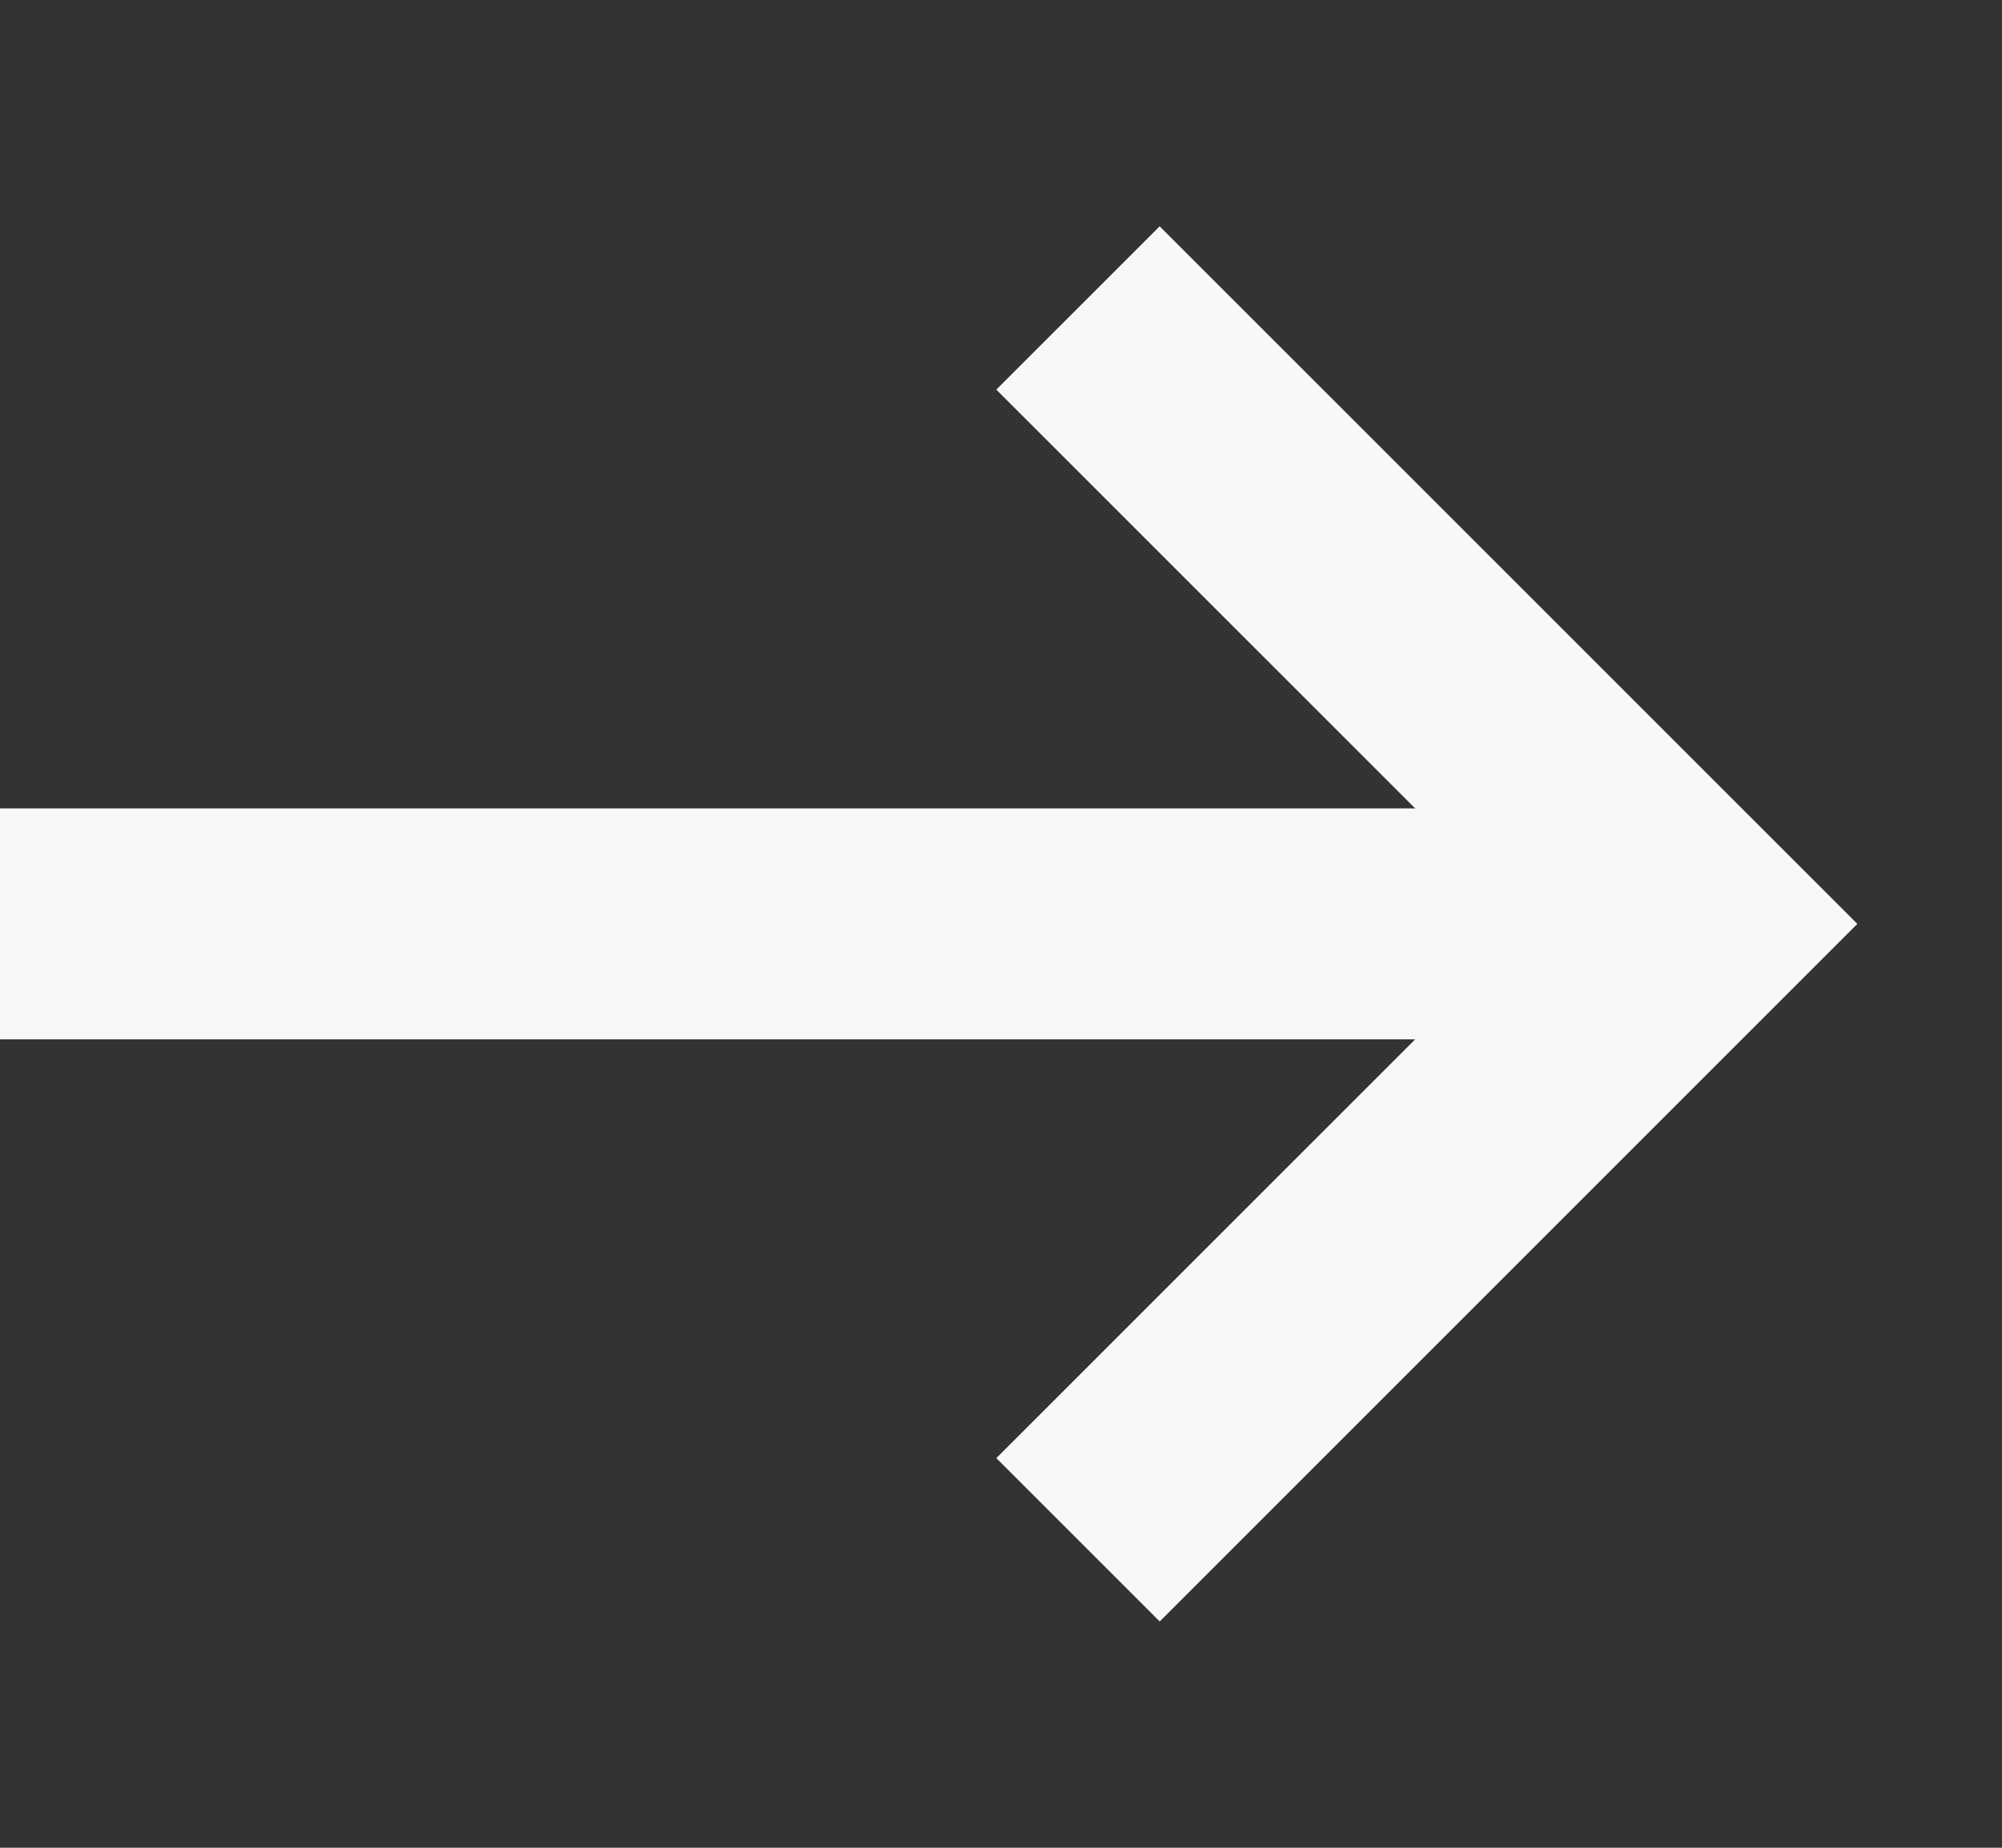
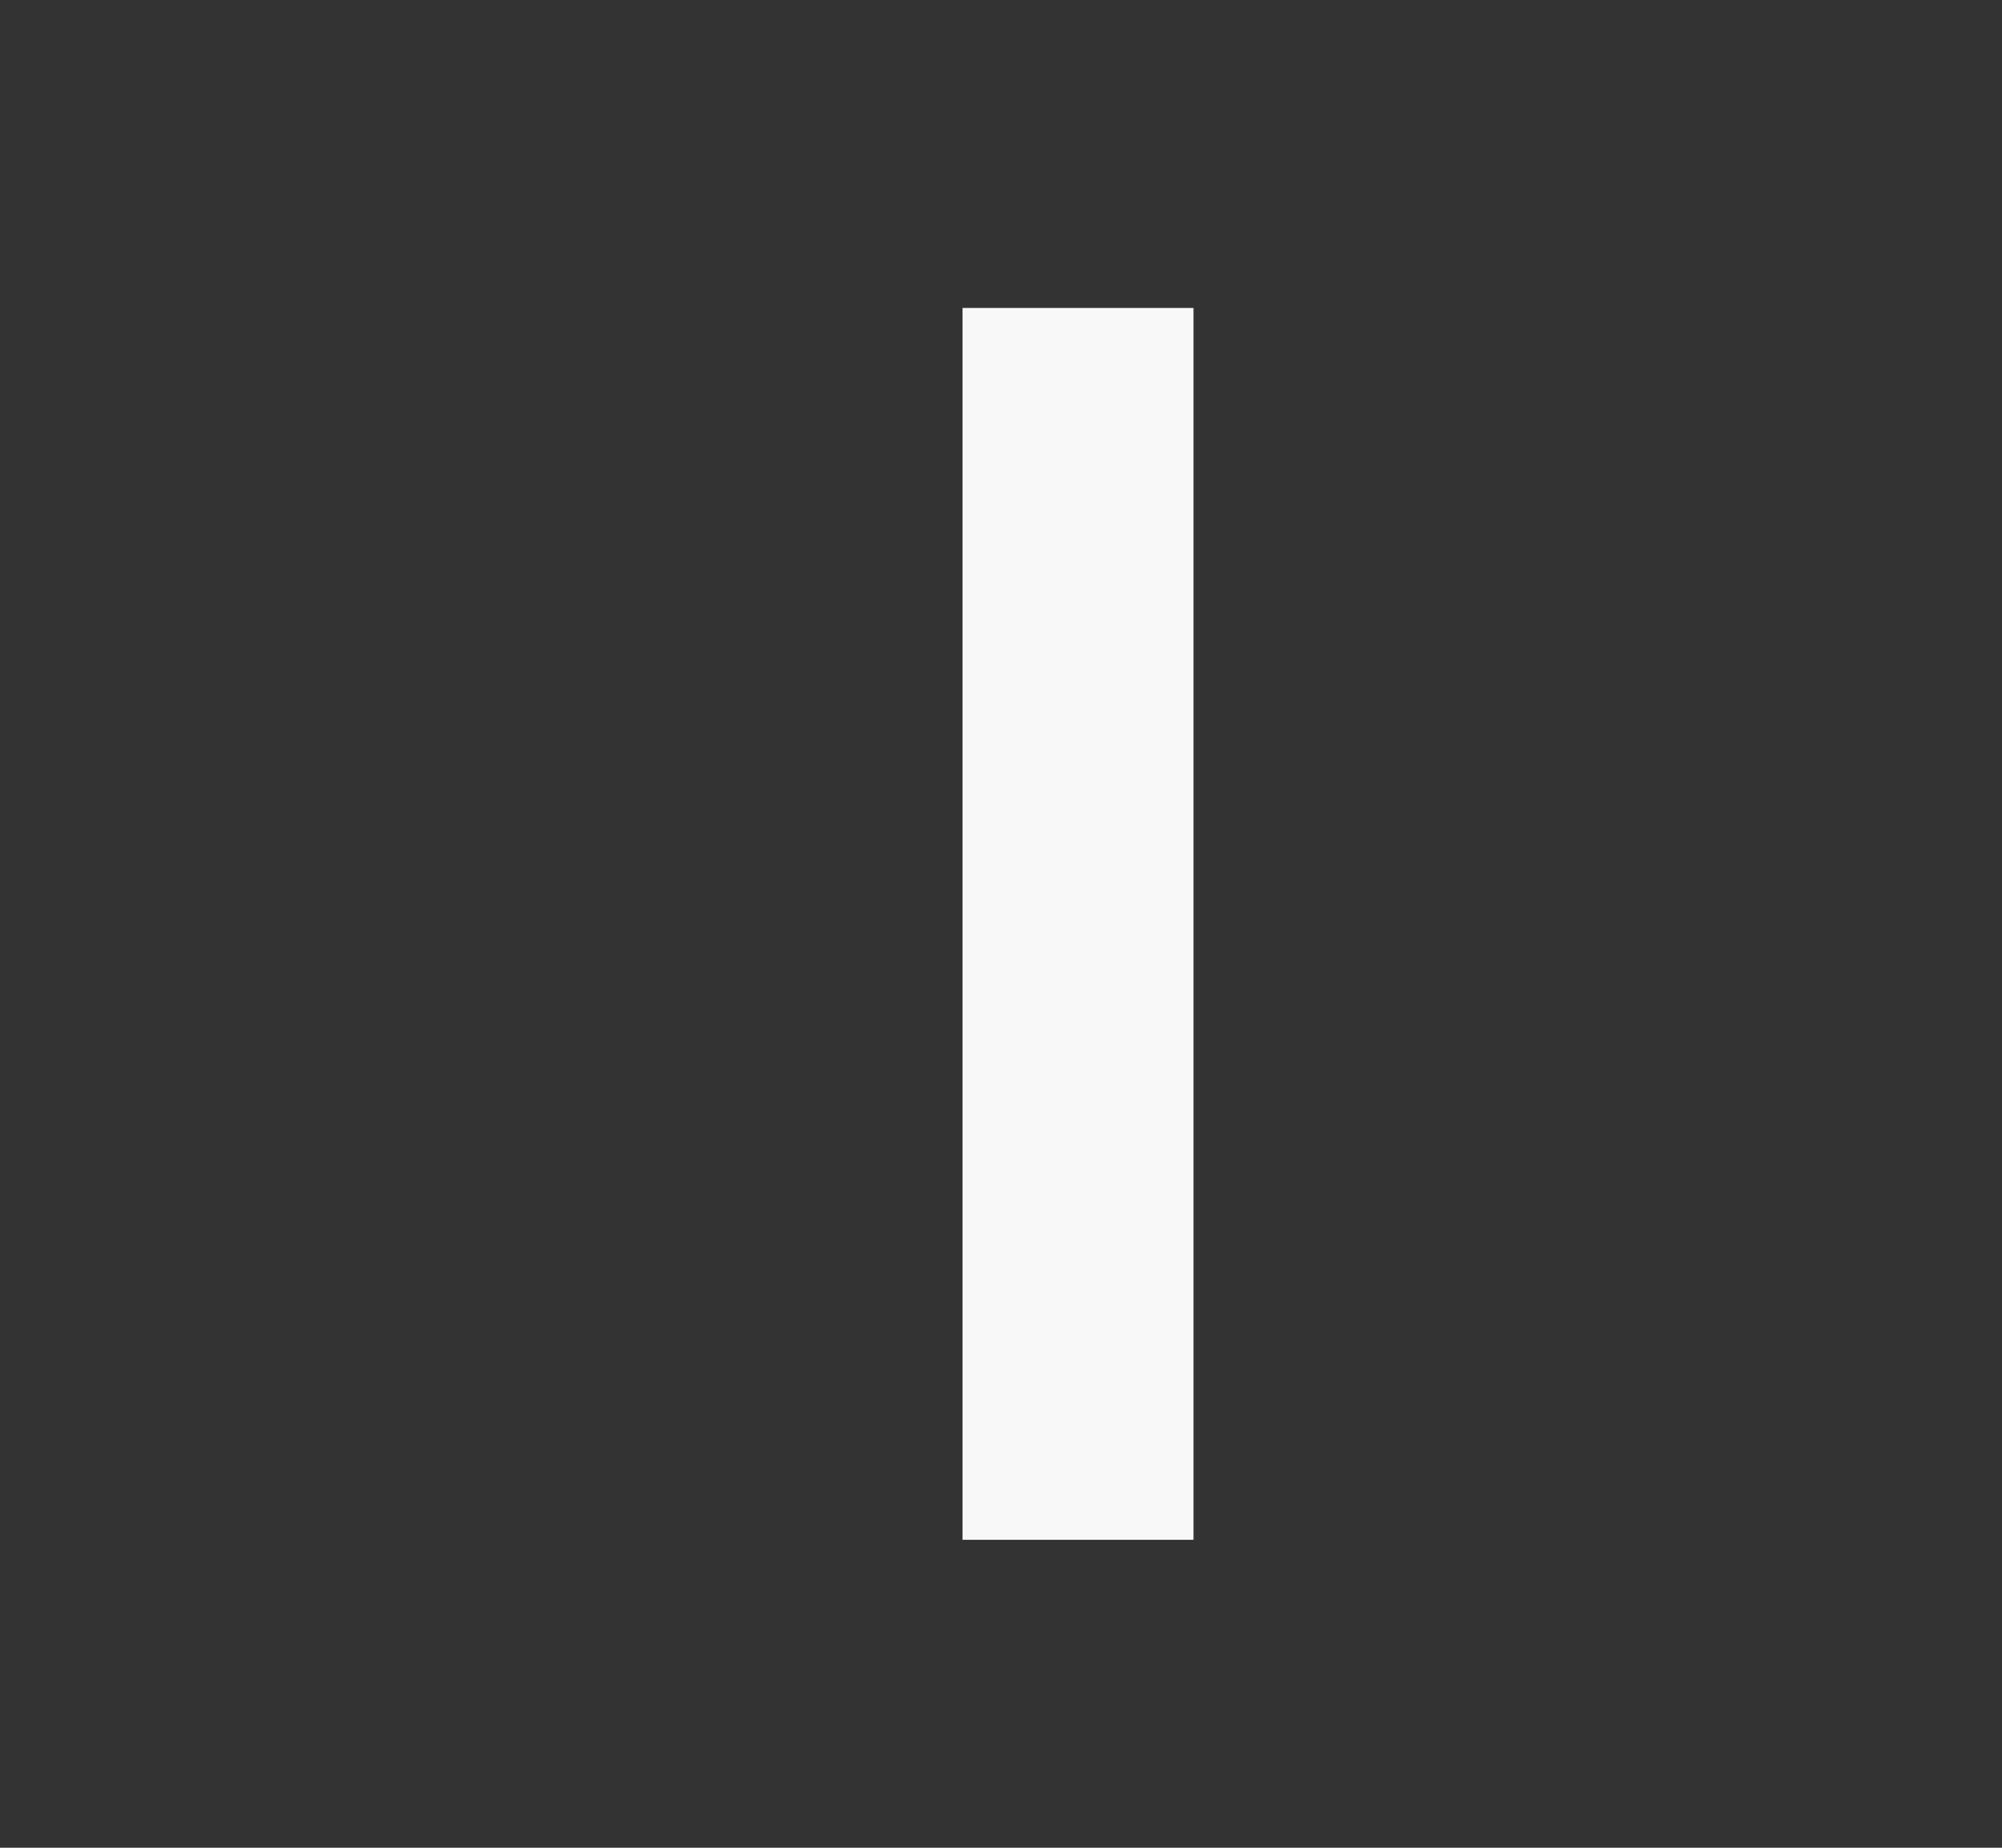
<svg xmlns="http://www.w3.org/2000/svg" width="13" height="12" viewBox="0 0 13 12" fill="none">
  <rect x="0" y="0" width="13" height="12" fill="#333333" stroke="none" />
-   <path d="M0 6L11 6" stroke="#F9F8F9" stroke-width="1.5" />
-   <path d="M7 10L11 6L7 2" stroke="#F9F8F9" stroke-width="1.5" />
+   <path d="M7 10L7 2" stroke="#F9F8F9" stroke-width="1.5" />
</svg>